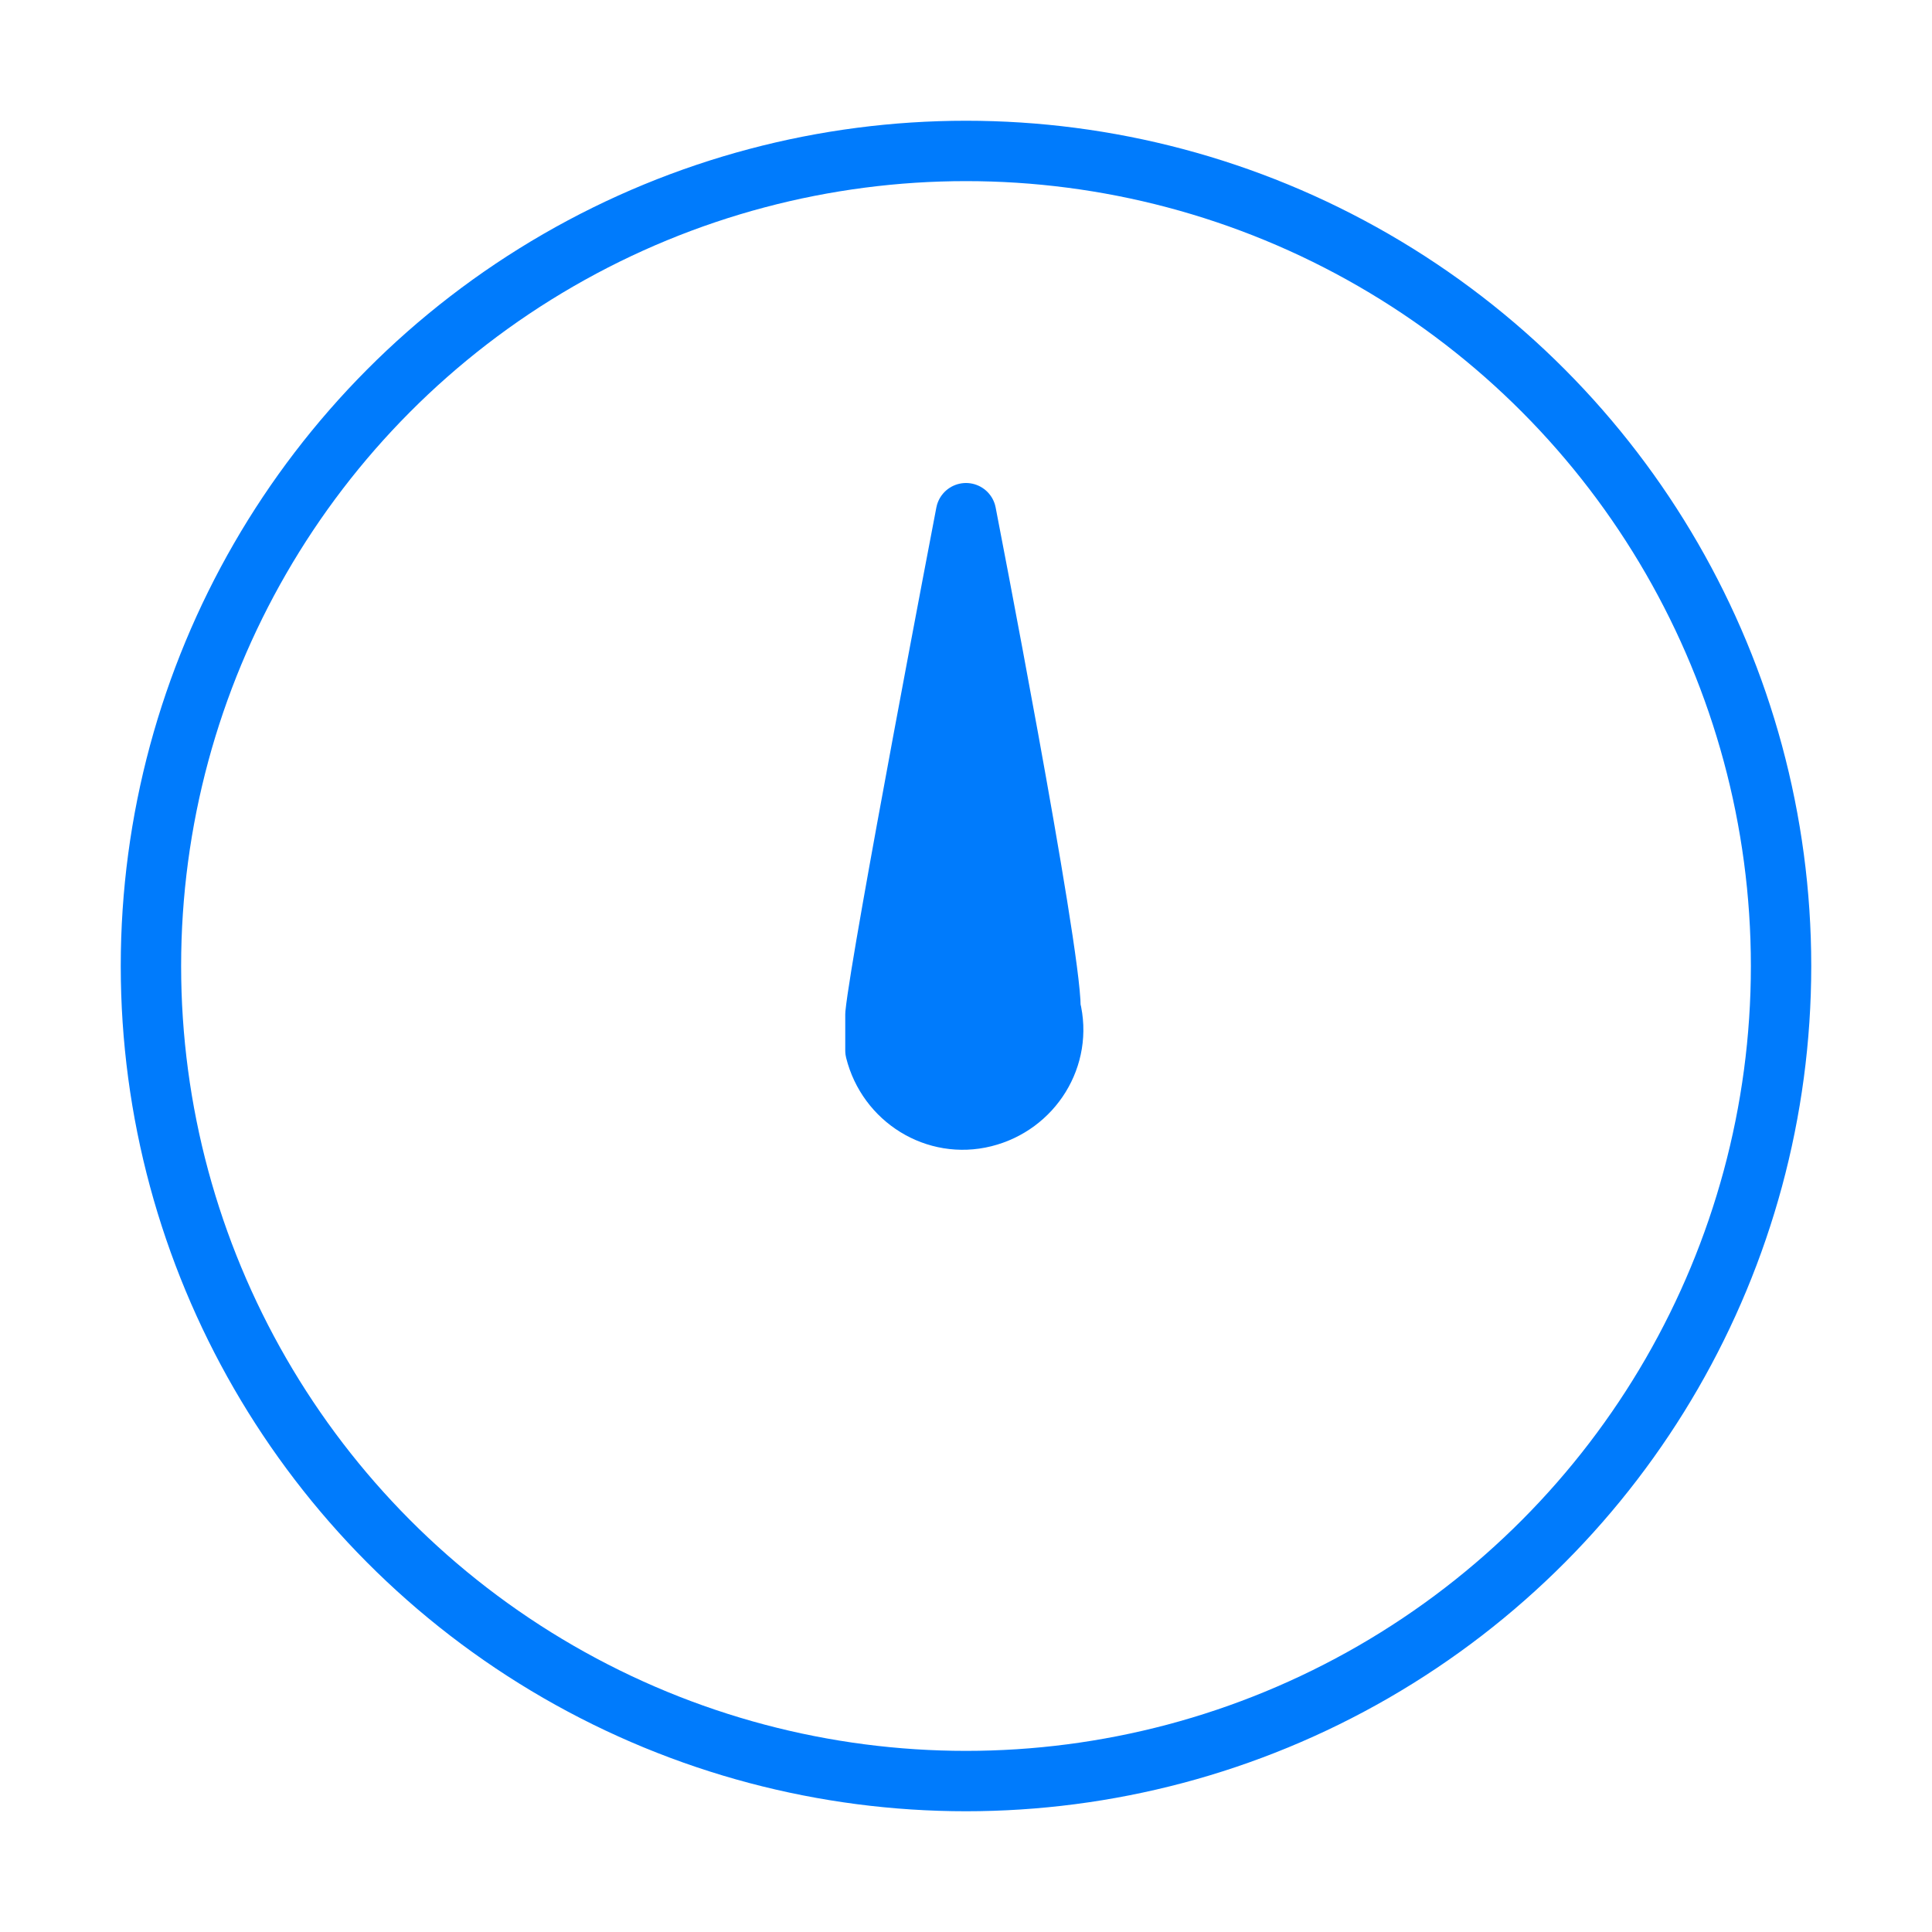
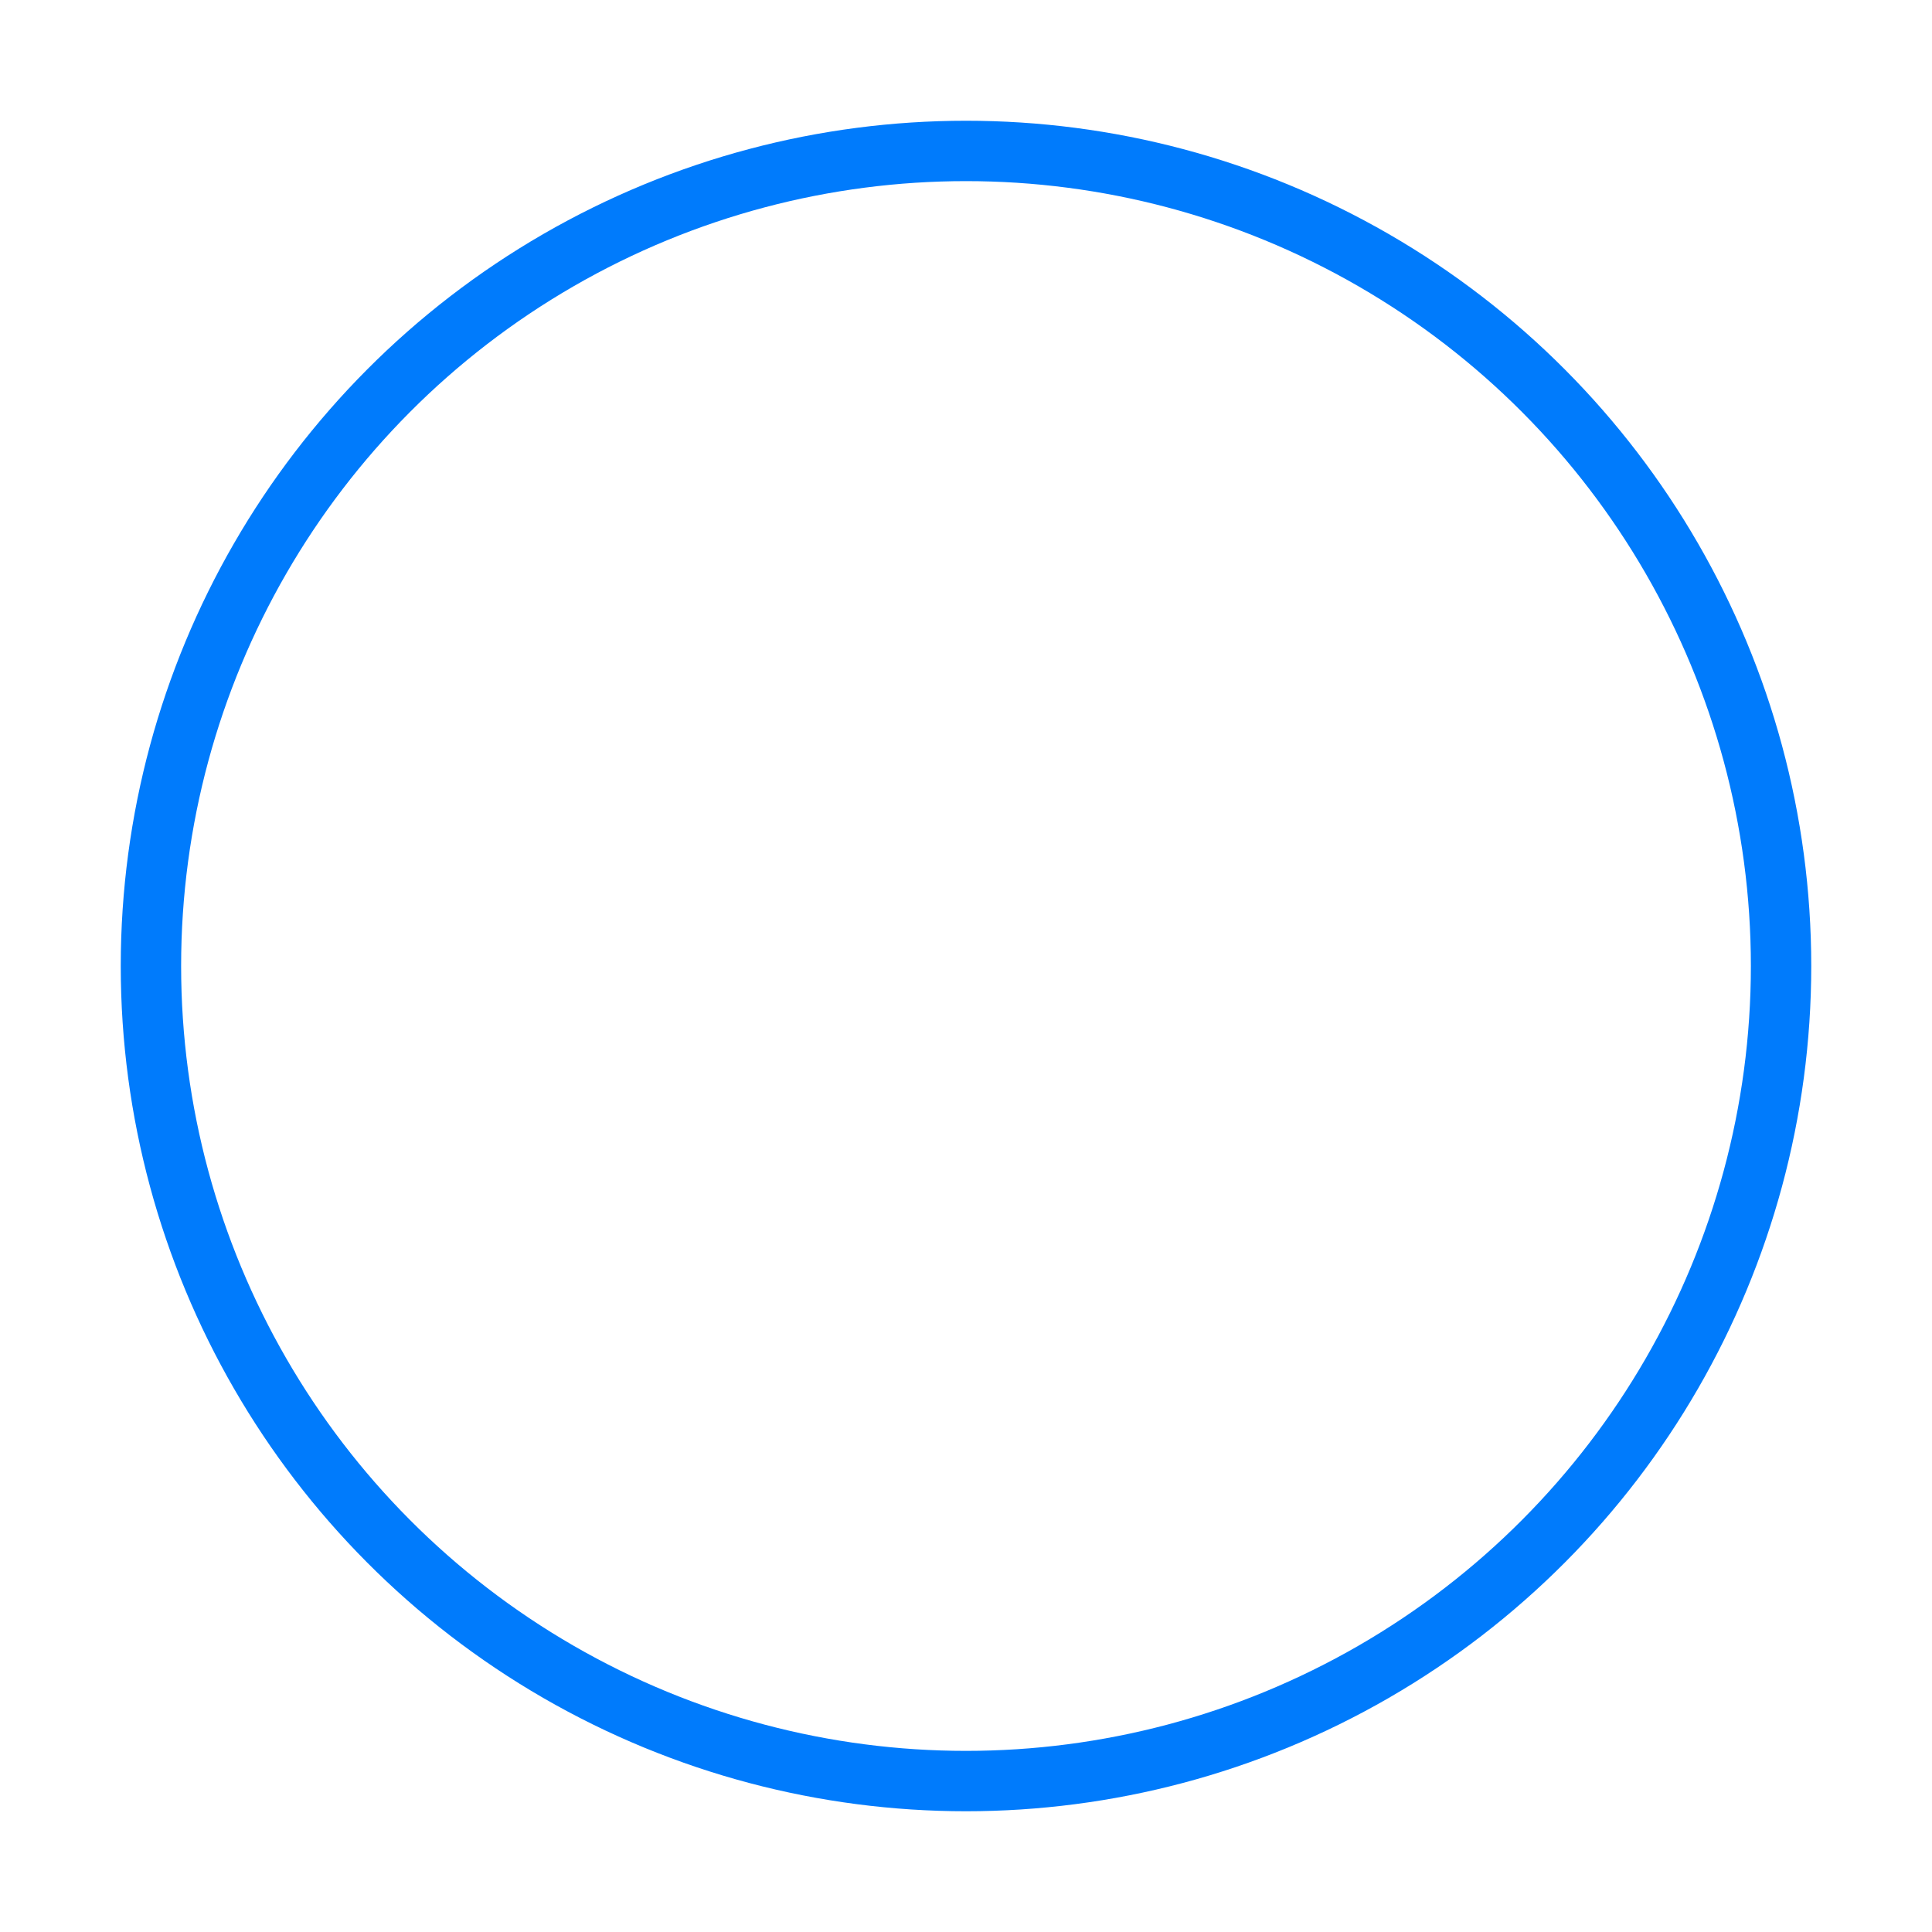
<svg xmlns="http://www.w3.org/2000/svg" viewBox="0 0 32 32">
  <circle cx="16" cy="16" r="13.5" fill="none" stroke="#007bfc" stroke-linecap="round" />
-   <path d="M16 8.5s1.4 7.2 1.4 8.2c.2.8-.3 1.6-1.1 1.8-.8.2-1.6-.3-1.8-1.1v-.6c.1-1 1.5-8.3 1.5-8.3z" fill-rule="evenodd" clip-rule="evenodd" fill="#007bfc" stroke="#007bfc" stroke-linecap="round" stroke-linejoin="round" />
</svg>